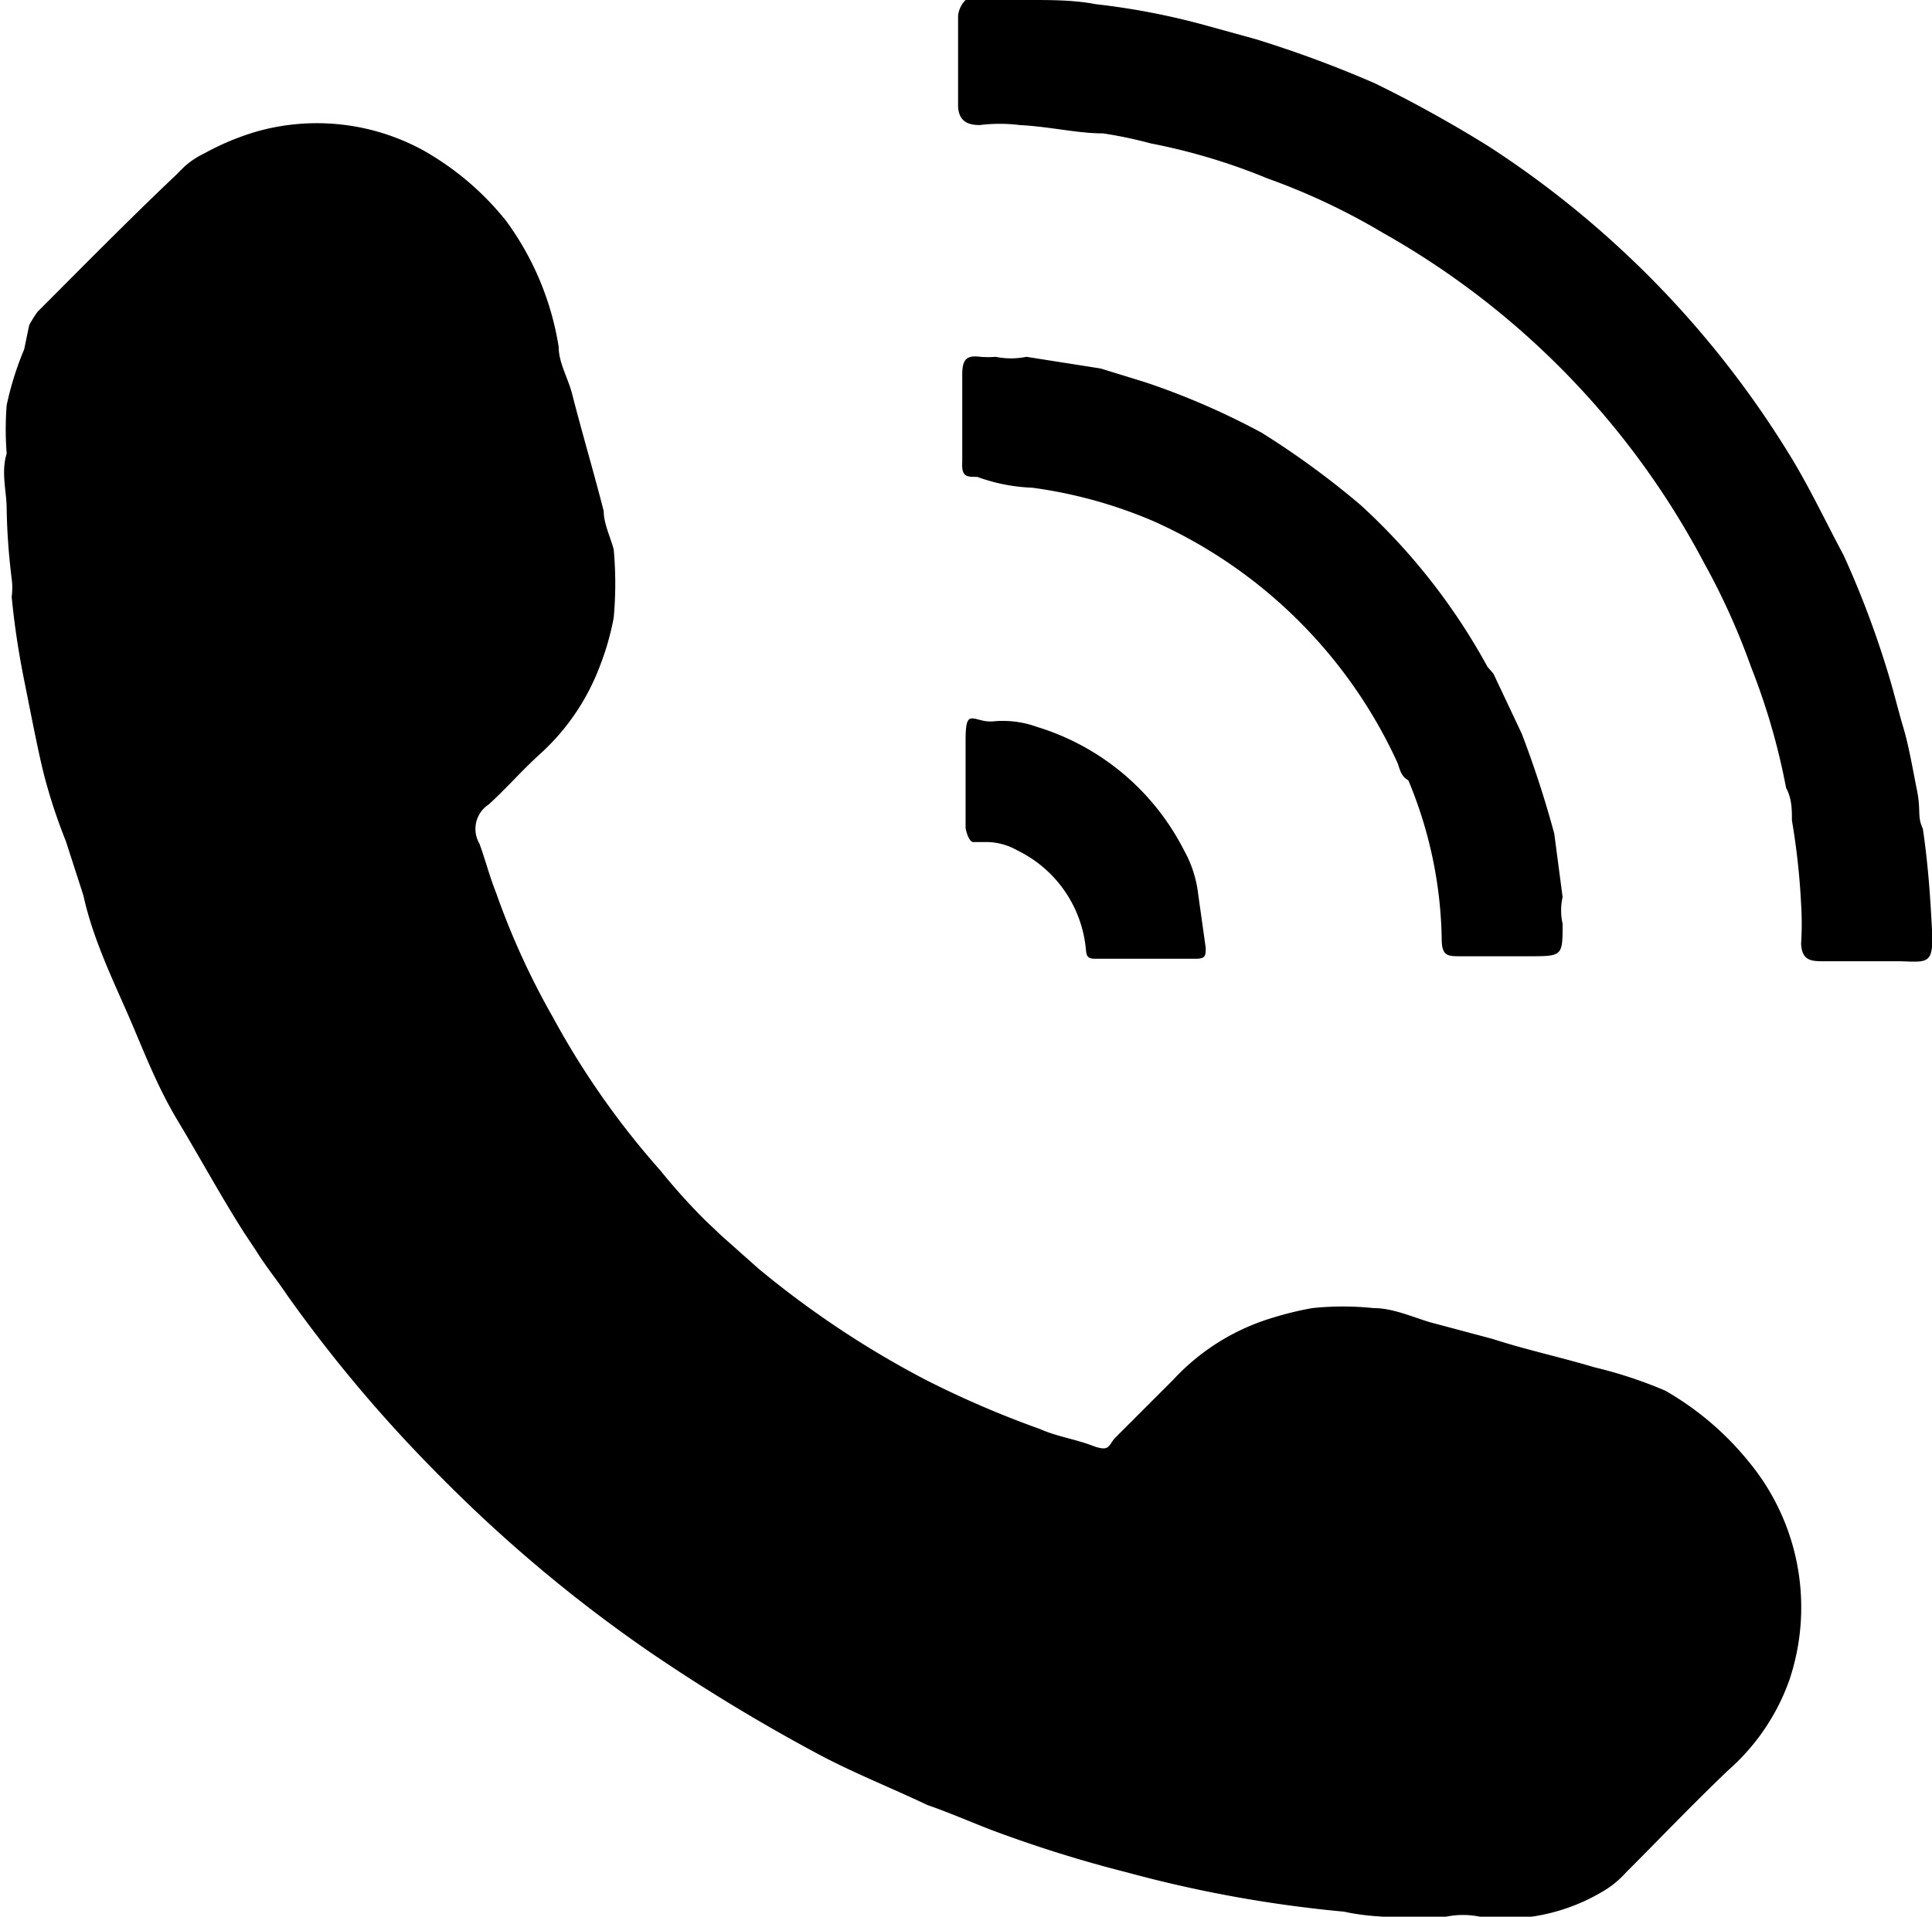
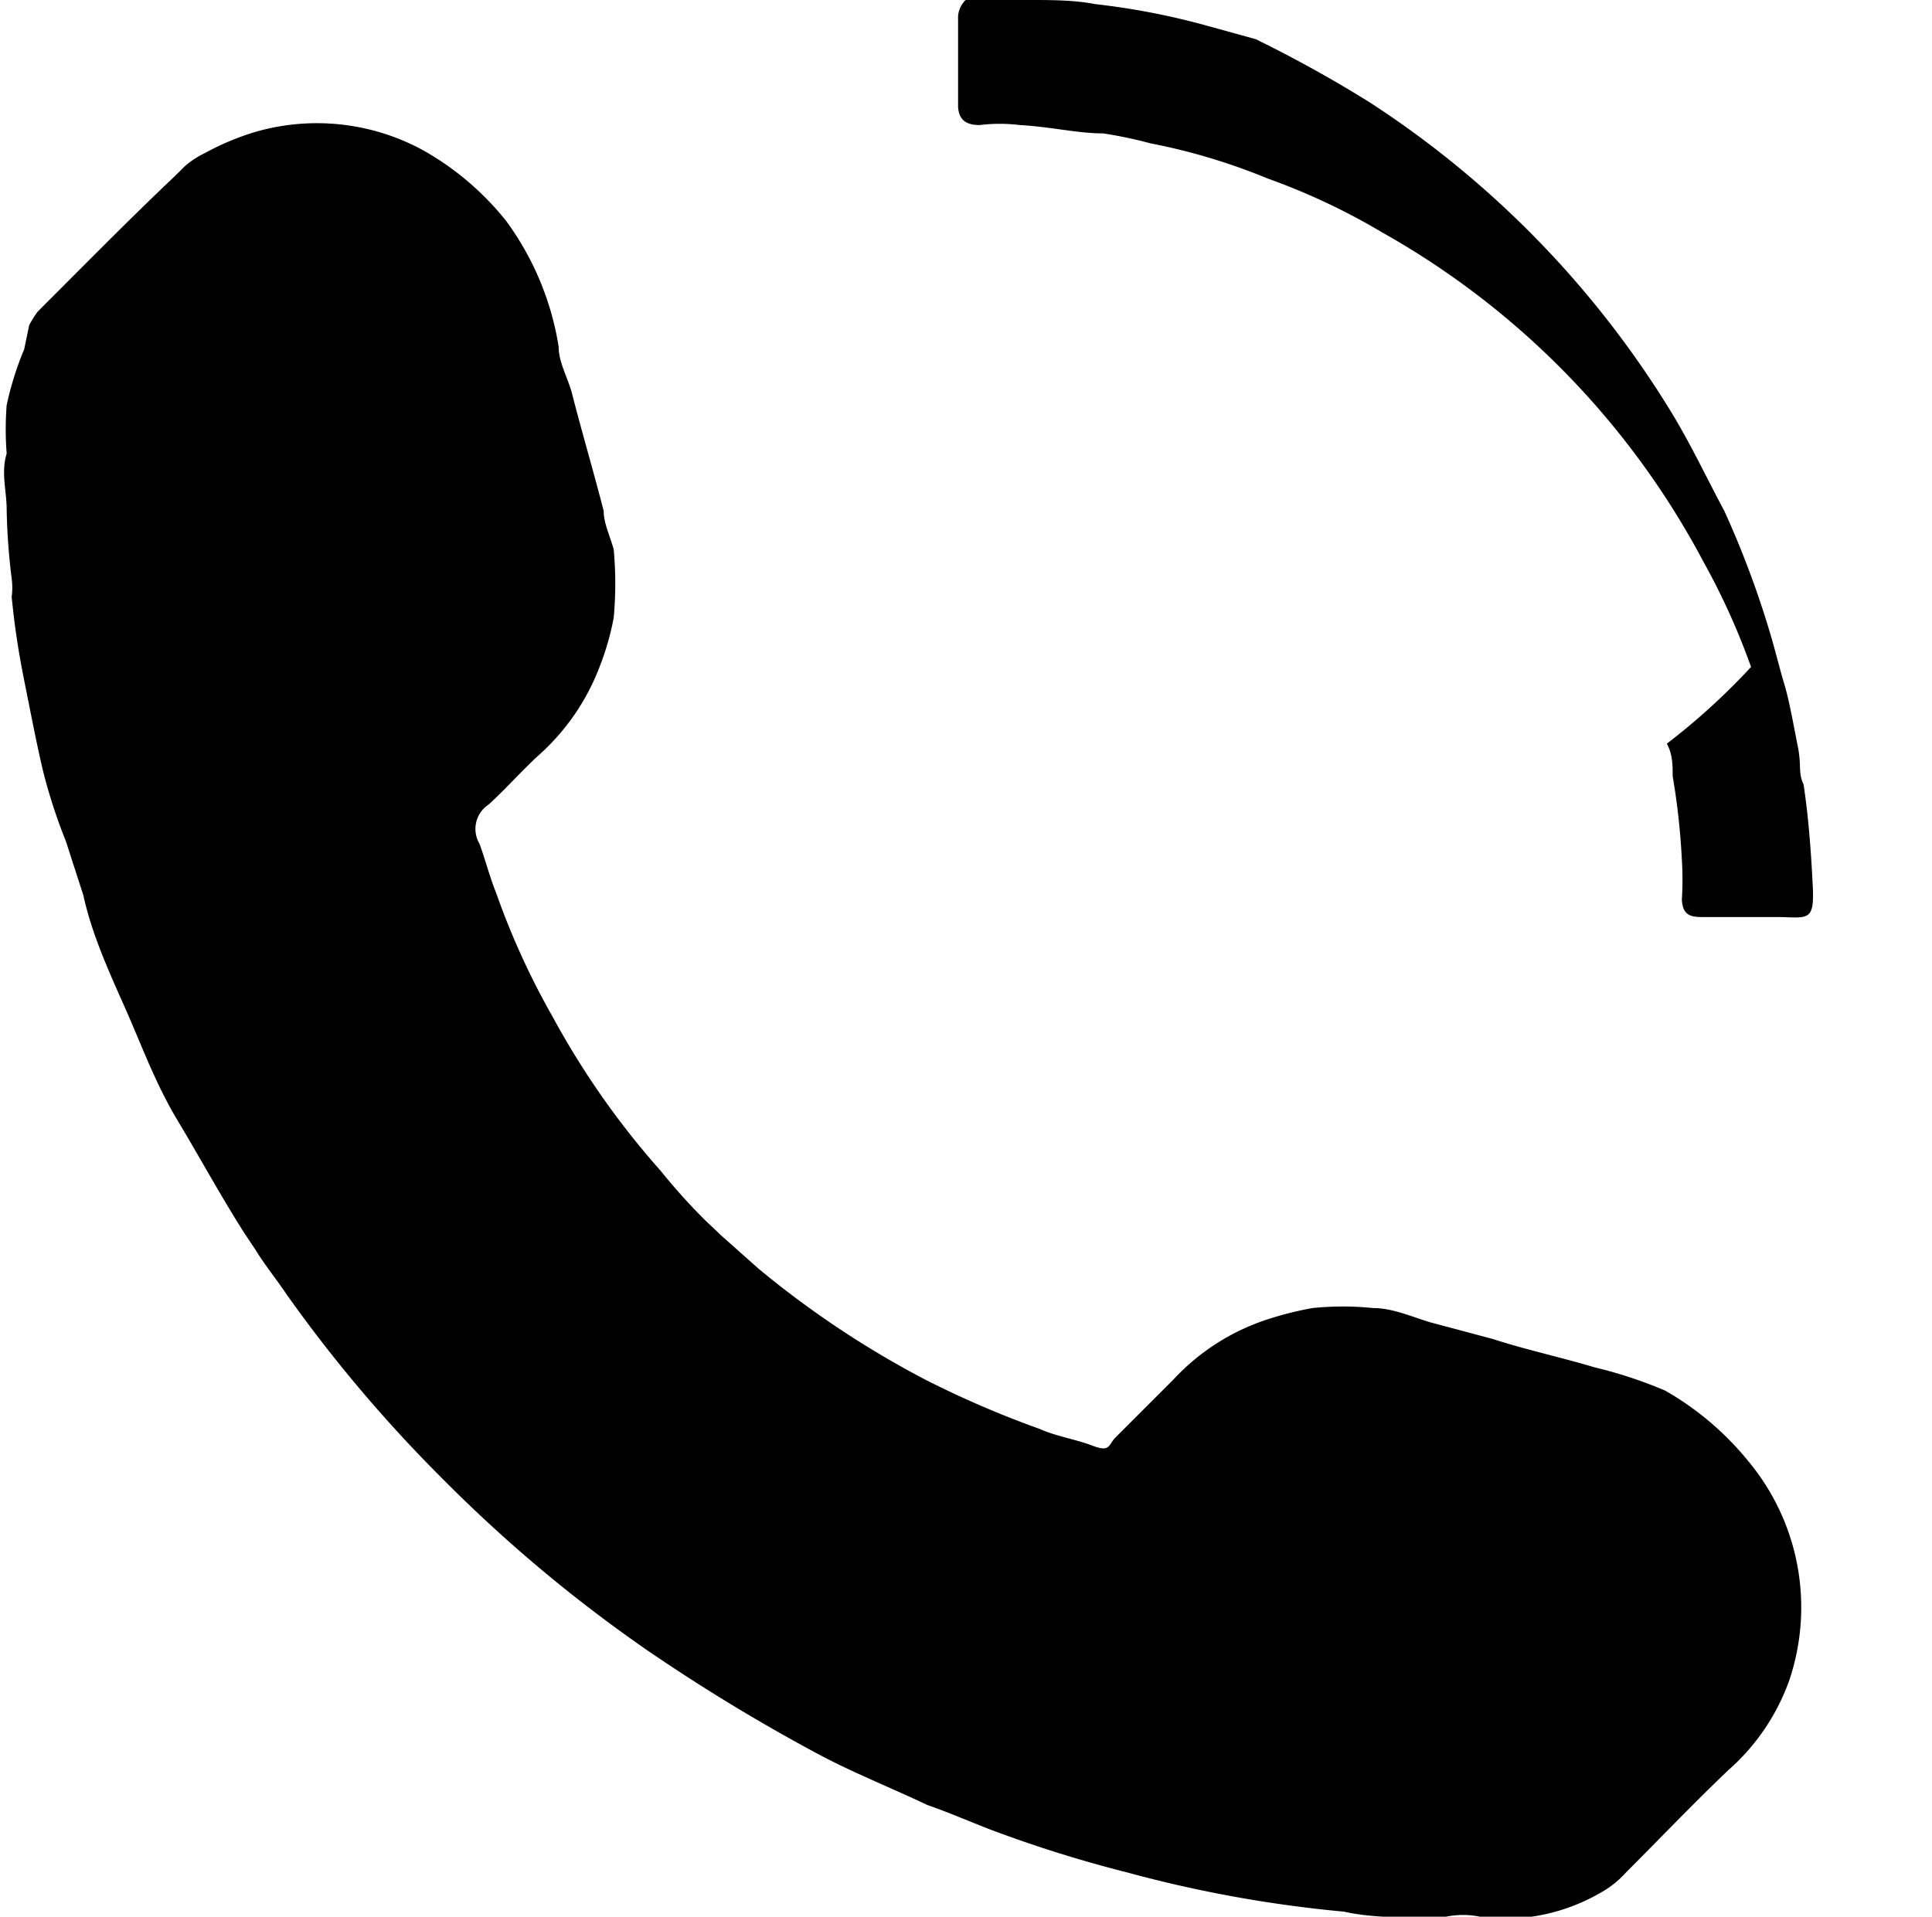
<svg xmlns="http://www.w3.org/2000/svg" viewBox="0 0 23.17 22.99">
  <g id="Capa_2" data-name="Capa 2">
    <g id="Capa_3" data-name="Capa 3">
      <path d="M18.29,23h-.5a1,1,0,0,0-.49,0h-.18c-.34,0-.69,0-1-.07a15.24,15.24,0,0,1-2.6-.47,15.39,15.39,0,0,1-1.63-.51c-.26-.1-.51-.21-.77-.3-.42-.2-.85-.37-1.27-.59a22.13,22.13,0,0,1-2.08-1.26,17.37,17.37,0,0,1-2.47-2.07,17,17,0,0,1-1.86-2.2c-.12-.18-.26-.35-.37-.53l-.14-.21c-.28-.44-.53-.9-.8-1.35s-.43-.9-.63-1.35S1.1,11.2,1,10.74l-.21-.65C.69,9.84.61,9.6.54,9.34S.37,8.56.29,8.16s-.12-.7-.15-1a.83.83,0,0,0,0-.22,7.72,7.72,0,0,1-.06-.83c0-.22-.07-.44,0-.67a3.75,3.75,0,0,1,0-.58,3.73,3.73,0,0,1,.21-.67L.35,3.9a1.4,1.4,0,0,1,.1-.16C1,3.19,1.55,2.63,2.11,2.1L2.21,2a1,1,0,0,1,.24-.16,3.12,3.12,0,0,1,.62-.26,2.66,2.66,0,0,1,2,.22,3.42,3.42,0,0,1,1,.85A3.47,3.47,0,0,1,6.7,4.16c0,.19.11.37.16.56.12.47.26.94.38,1.41,0,.15.08.31.12.46a4.49,4.49,0,0,1,0,.82A3.25,3.25,0,0,1,7.19,8a2.71,2.71,0,0,1-.72,1.05c-.21.19-.4.41-.61.6a.35.35,0,0,0-.11.47c.07.19.12.39.2.59a9.1,9.1,0,0,0,.68,1.49,9.82,9.82,0,0,0,1.29,1.84,7.43,7.43,0,0,0,.53.59l.2.19.45.4a11.43,11.43,0,0,0,2,1.33,11.78,11.78,0,0,0,1.37.59c.2.09.42.12.63.2s.19,0,.27-.09l.7-.7a2.66,2.66,0,0,1,1.18-.74,3.89,3.89,0,0,1,.49-.12,3.56,3.56,0,0,1,.73,0c.23,0,.45.1.68.17l.75.2c.4.13.82.22,1.22.34a5.28,5.28,0,0,1,.85.28,3.56,3.56,0,0,1,1,.85,2.74,2.74,0,0,1,.49,2.62,2.59,2.59,0,0,1-.73,1.08c-.42.4-.82.82-1.23,1.23a1.17,1.17,0,0,1-.3.24A2.3,2.3,0,0,1,18.29,23Z" />
-       <path d="M11.58,0h.77c.26,0,.53,0,.79.05a8.58,8.58,0,0,1,1.34.26l.58.16A13.68,13.68,0,0,1,16.49,1a15.32,15.32,0,0,1,1.37.76,11.69,11.69,0,0,1,3.58,3.66c.25.4.45.83.67,1.24a11.33,11.33,0,0,1,.55,1.47c.06.2.11.41.17.61s.11.49.16.74,0,.31.07.46c.06.4.09.81.11,1.22s-.05.38-.38.37h-.91c-.15,0-.27,0-.28-.21a3.75,3.75,0,0,0,0-.48,8.49,8.49,0,0,0-.11-1c0-.13,0-.26-.07-.39A8,8,0,0,0,21,8a8.39,8.39,0,0,0-.57-1.26,9.78,9.78,0,0,0-3.85-3.95,7.9,7.9,0,0,0-1.38-.65,7.31,7.31,0,0,0-1.4-.42,5.23,5.23,0,0,0-.57-.12c-.31,0-.63-.08-1-.1a1.94,1.94,0,0,0-.48,0c-.15,0-.25-.05-.26-.22,0-.36,0-.73,0-1.09A.31.31,0,0,1,11.58,0Z" />
-       <path d="M18.25,8.8A12.38,12.38,0,0,1,18.64,10l.1.76a.72.72,0,0,0,0,.32c0,.39,0,.39-.41.39h-.81c-.16,0-.23,0-.23-.21a5.13,5.13,0,0,0-.4-1.9c-.09-.05-.1-.13-.13-.21a5.83,5.83,0,0,0-2.93-2.9,5.57,5.57,0,0,0-1.45-.4,2.15,2.15,0,0,1-.66-.13c-.13,0-.19,0-.18-.18,0-.35,0-.7,0-1.05,0-.19.06-.23.22-.21a1.08,1.08,0,0,0,.18,0,.94.94,0,0,0,.37,0l.89.14.55.17a8.86,8.86,0,0,1,1.38.6,10.07,10.07,0,0,1,1.19.87A7.48,7.48,0,0,1,17.84,8l.07.08Z" />
-       <path d="M14.37,10.73l.09.64c0,.09,0,.13-.12.13H13.13c-.11,0-.1-.06-.11-.14a1.47,1.47,0,0,0-.82-1.16.75.75,0,0,0-.38-.1c-.05,0-.11,0-.15,0s-.08-.1-.09-.17c0-.35,0-.7,0-1.05s.06-.26.24-.23a.48.48,0,0,0,.12,0,1.21,1.21,0,0,1,.5.07,2.94,2.94,0,0,1,1.76,1.48A1.4,1.4,0,0,1,14.37,10.73Z" />
+       <path d="M11.58,0h.77c.26,0,.53,0,.79.05a8.58,8.58,0,0,1,1.34.26l.58.16a15.32,15.32,0,0,1,1.37.76,11.69,11.69,0,0,1,3.58,3.66c.25.4.45.83.67,1.24a11.33,11.33,0,0,1,.55,1.47c.06.2.11.41.17.61s.11.49.16.74,0,.31.07.46c.06.4.09.81.11,1.22s-.05.38-.38.37h-.91c-.15,0-.27,0-.28-.21a3.75,3.75,0,0,0,0-.48,8.49,8.49,0,0,0-.11-1c0-.13,0-.26-.07-.39A8,8,0,0,0,21,8a8.39,8.39,0,0,0-.57-1.26,9.78,9.78,0,0,0-3.85-3.95,7.9,7.9,0,0,0-1.38-.65,7.31,7.31,0,0,0-1.4-.42,5.23,5.23,0,0,0-.57-.12c-.31,0-.63-.08-1-.1a1.94,1.94,0,0,0-.48,0c-.15,0-.25-.05-.26-.22,0-.36,0-.73,0-1.09A.31.31,0,0,1,11.58,0Z" />
    </g>
  </g>
</svg>